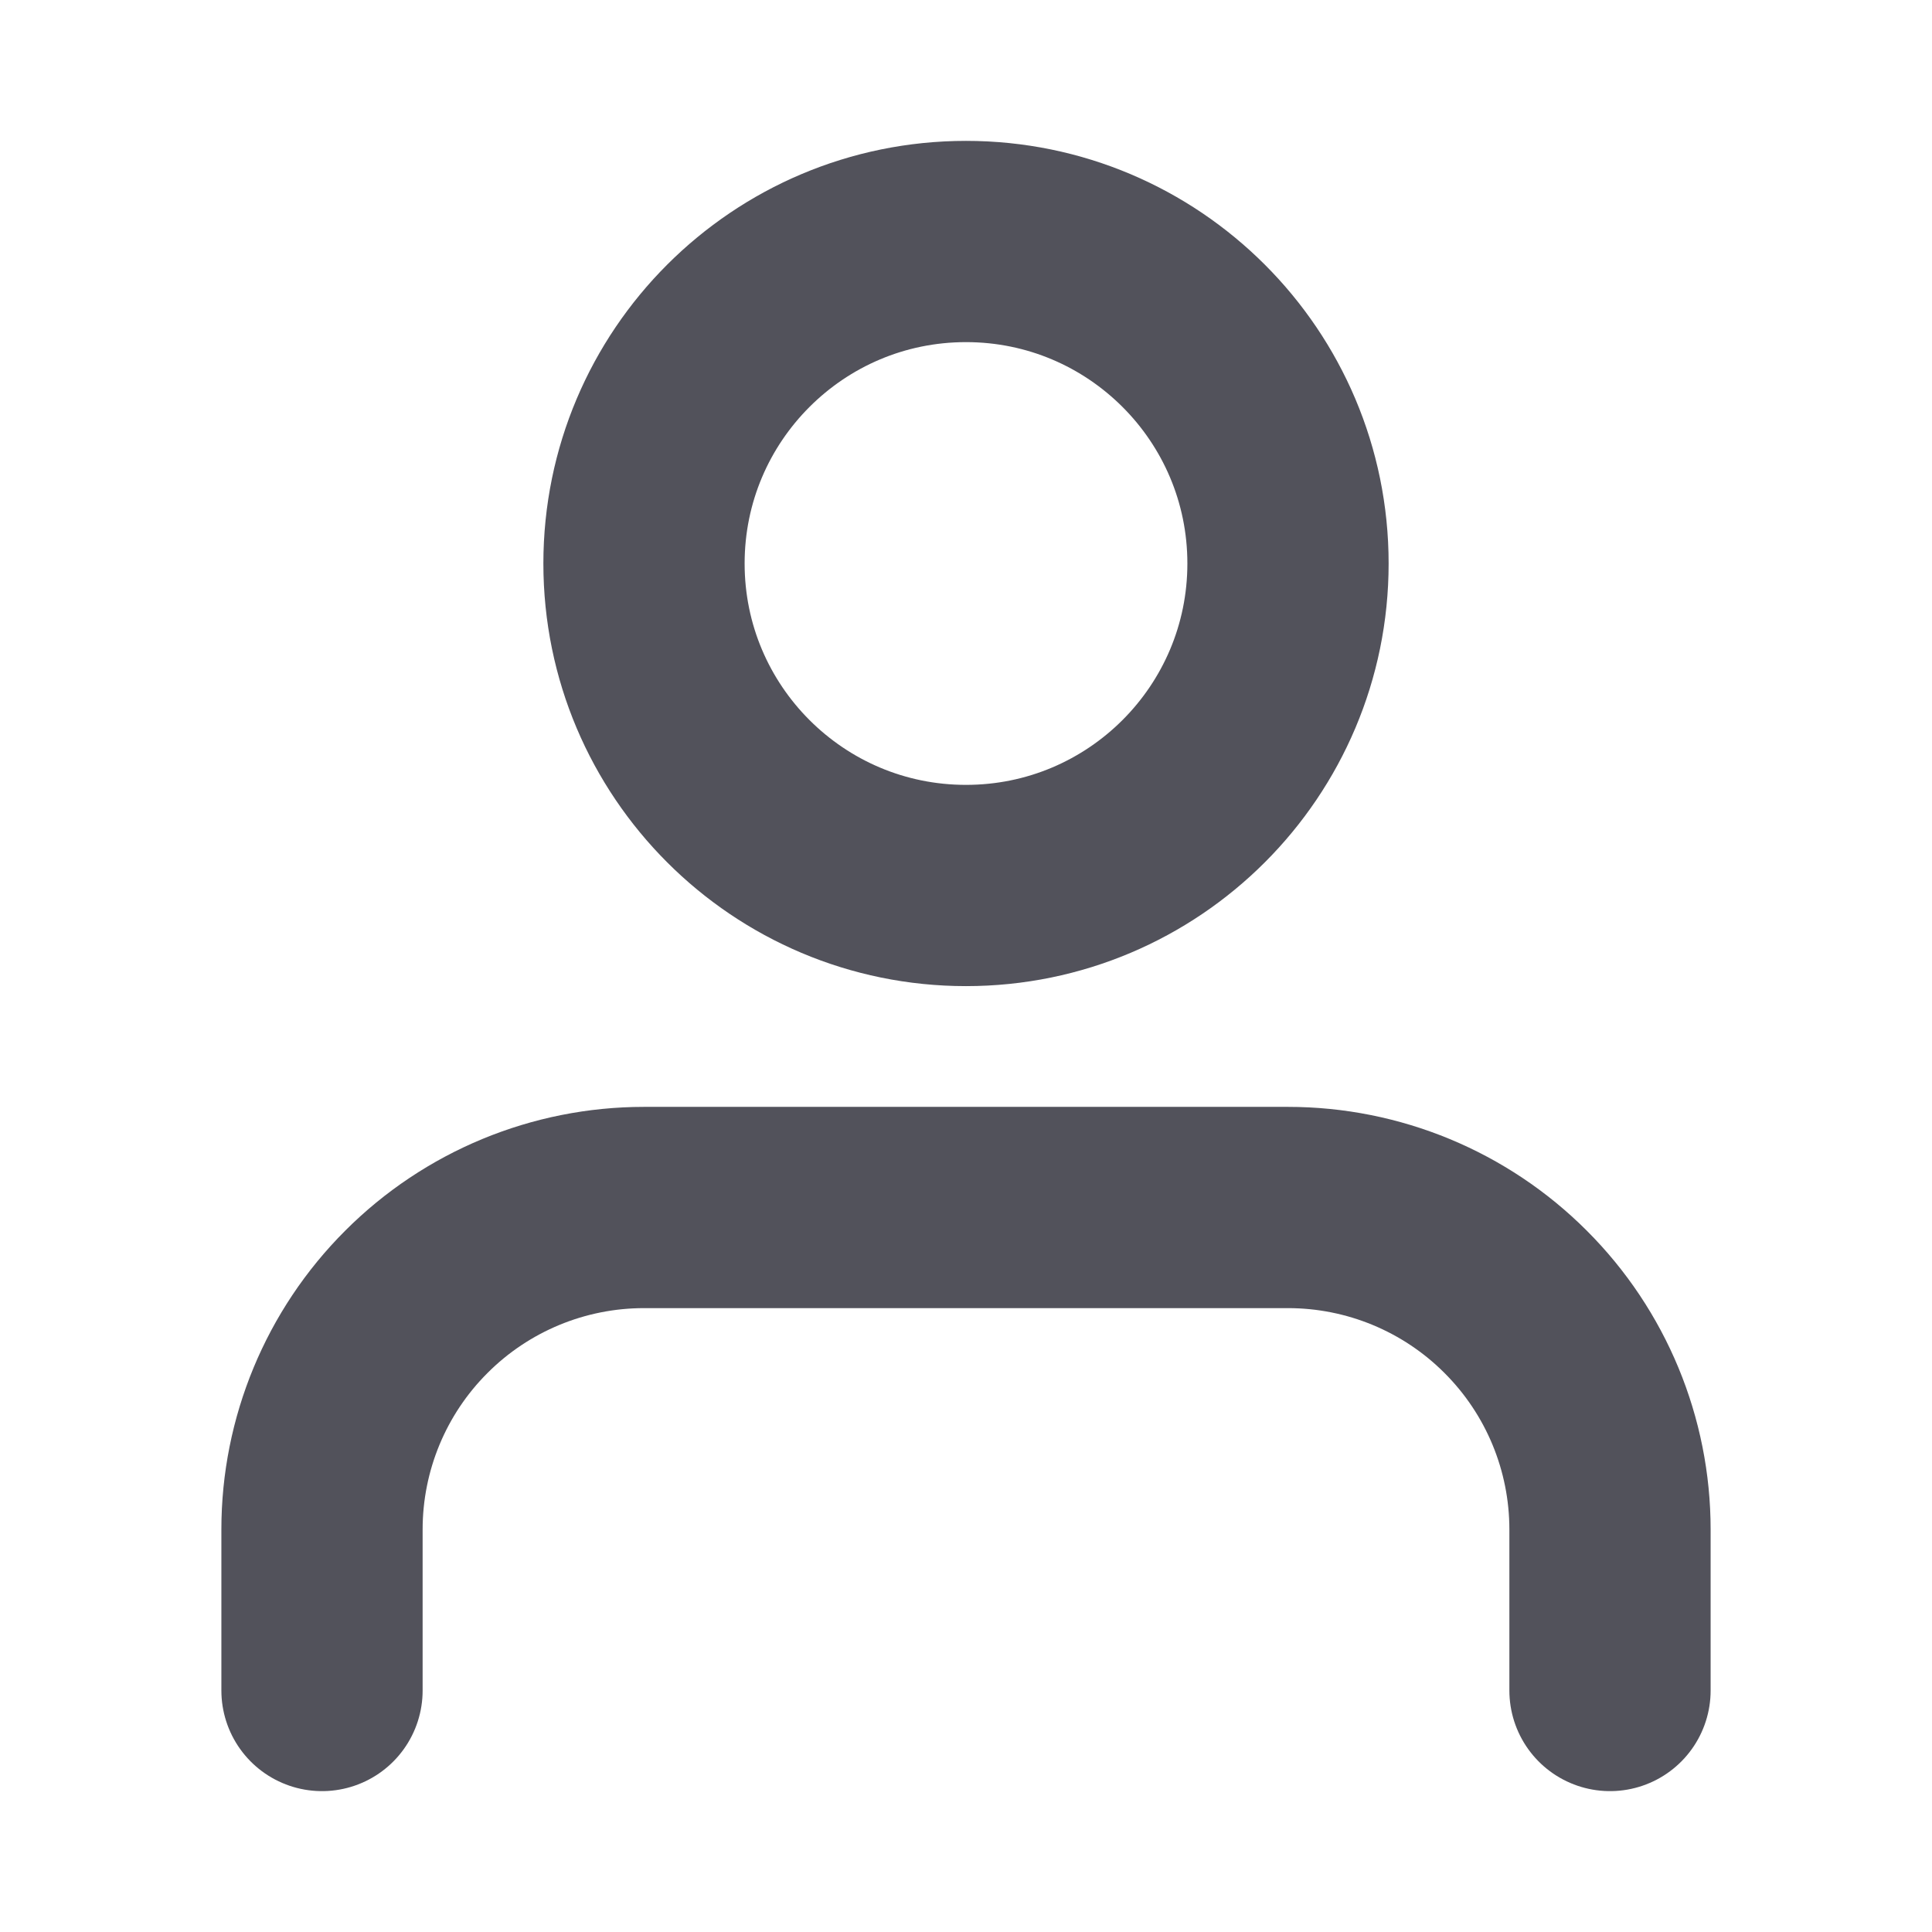
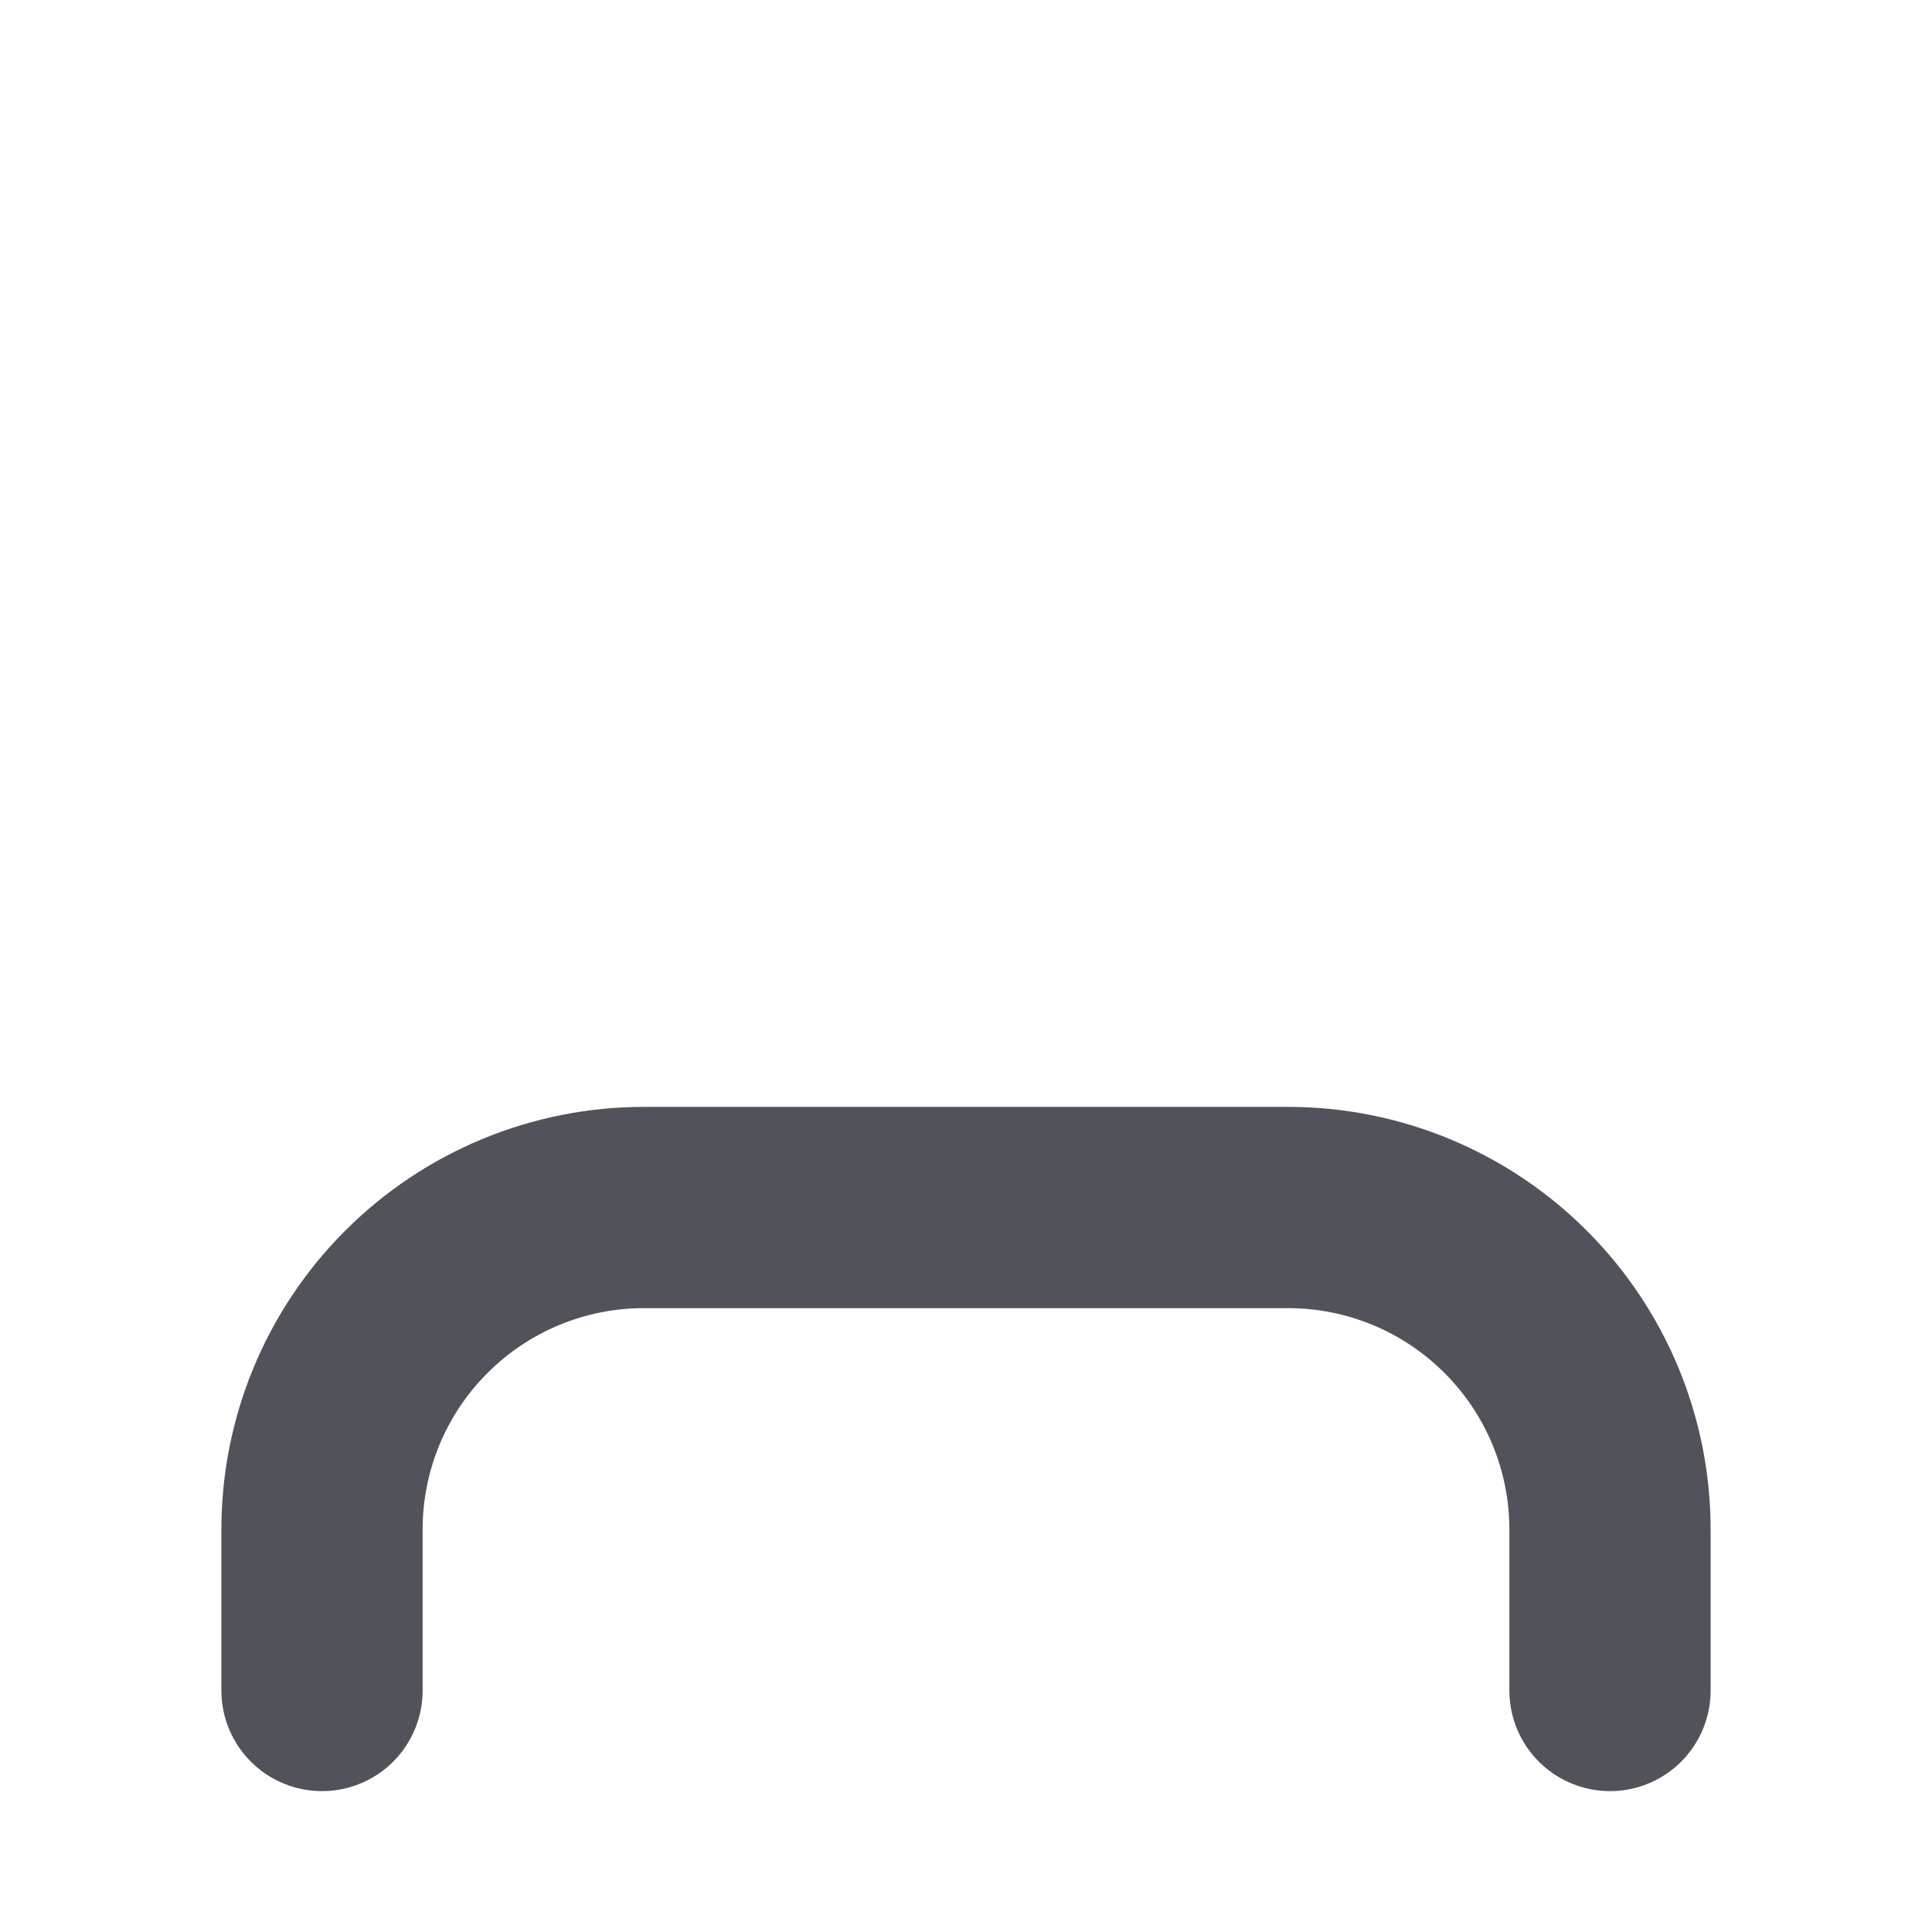
<svg xmlns="http://www.w3.org/2000/svg" width="24" height="24" viewBox="0 0 24 24" fill="none">
  <g id="Profile Icon">
    <path id="Vector" d="M20 21V19C20 17.939 19.579 16.922 18.828 16.172C18.078 15.421 17.061 15 16 15H8C6.939 15 5.922 15.421 5.172 16.172C4.421 16.922 4 17.939 4 19V21" stroke="#52525B" stroke-width="2.5" stroke-linecap="round" stroke-linejoin="round" />
-     <path id="Vector_2" d="M12 11C14.209 11 16 9.209 16 7C16 4.791 14.209 3 12 3C9.791 3 8 4.791 8 7C8 9.209 9.791 11 12 11Z" stroke="#52525B" stroke-width="2.5" stroke-linecap="round" stroke-linejoin="round" />
  </g>
</svg>